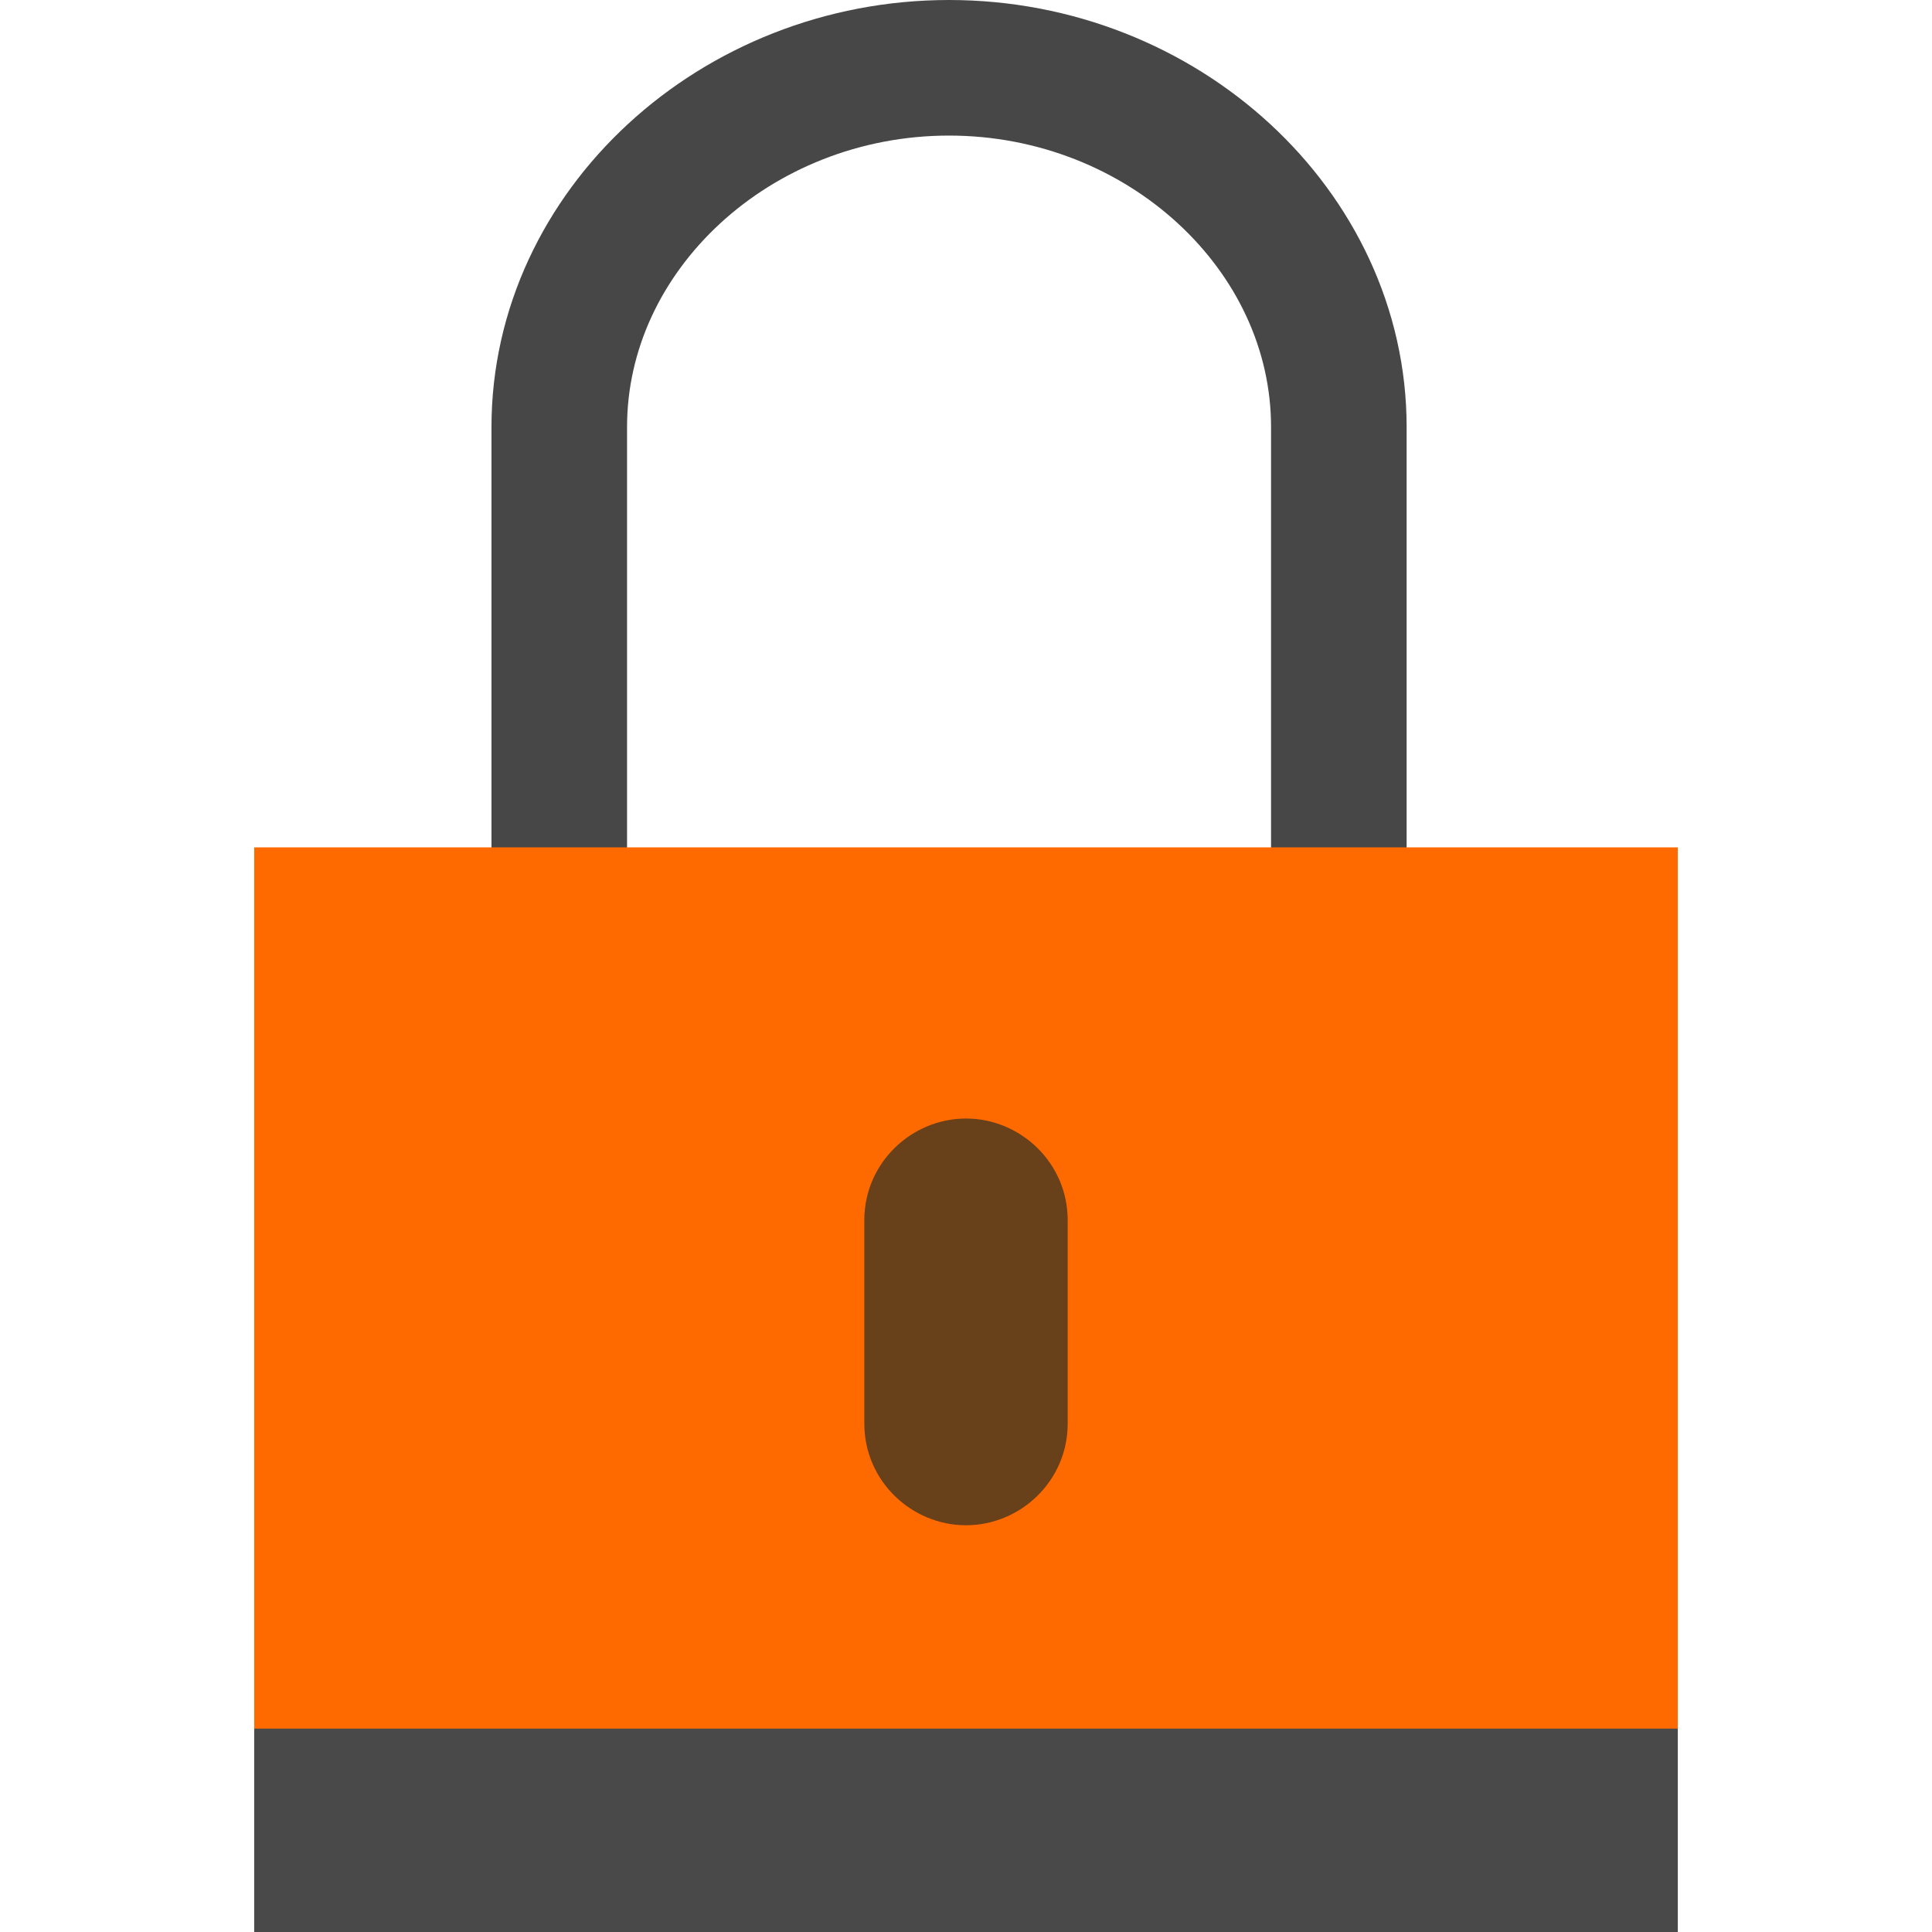
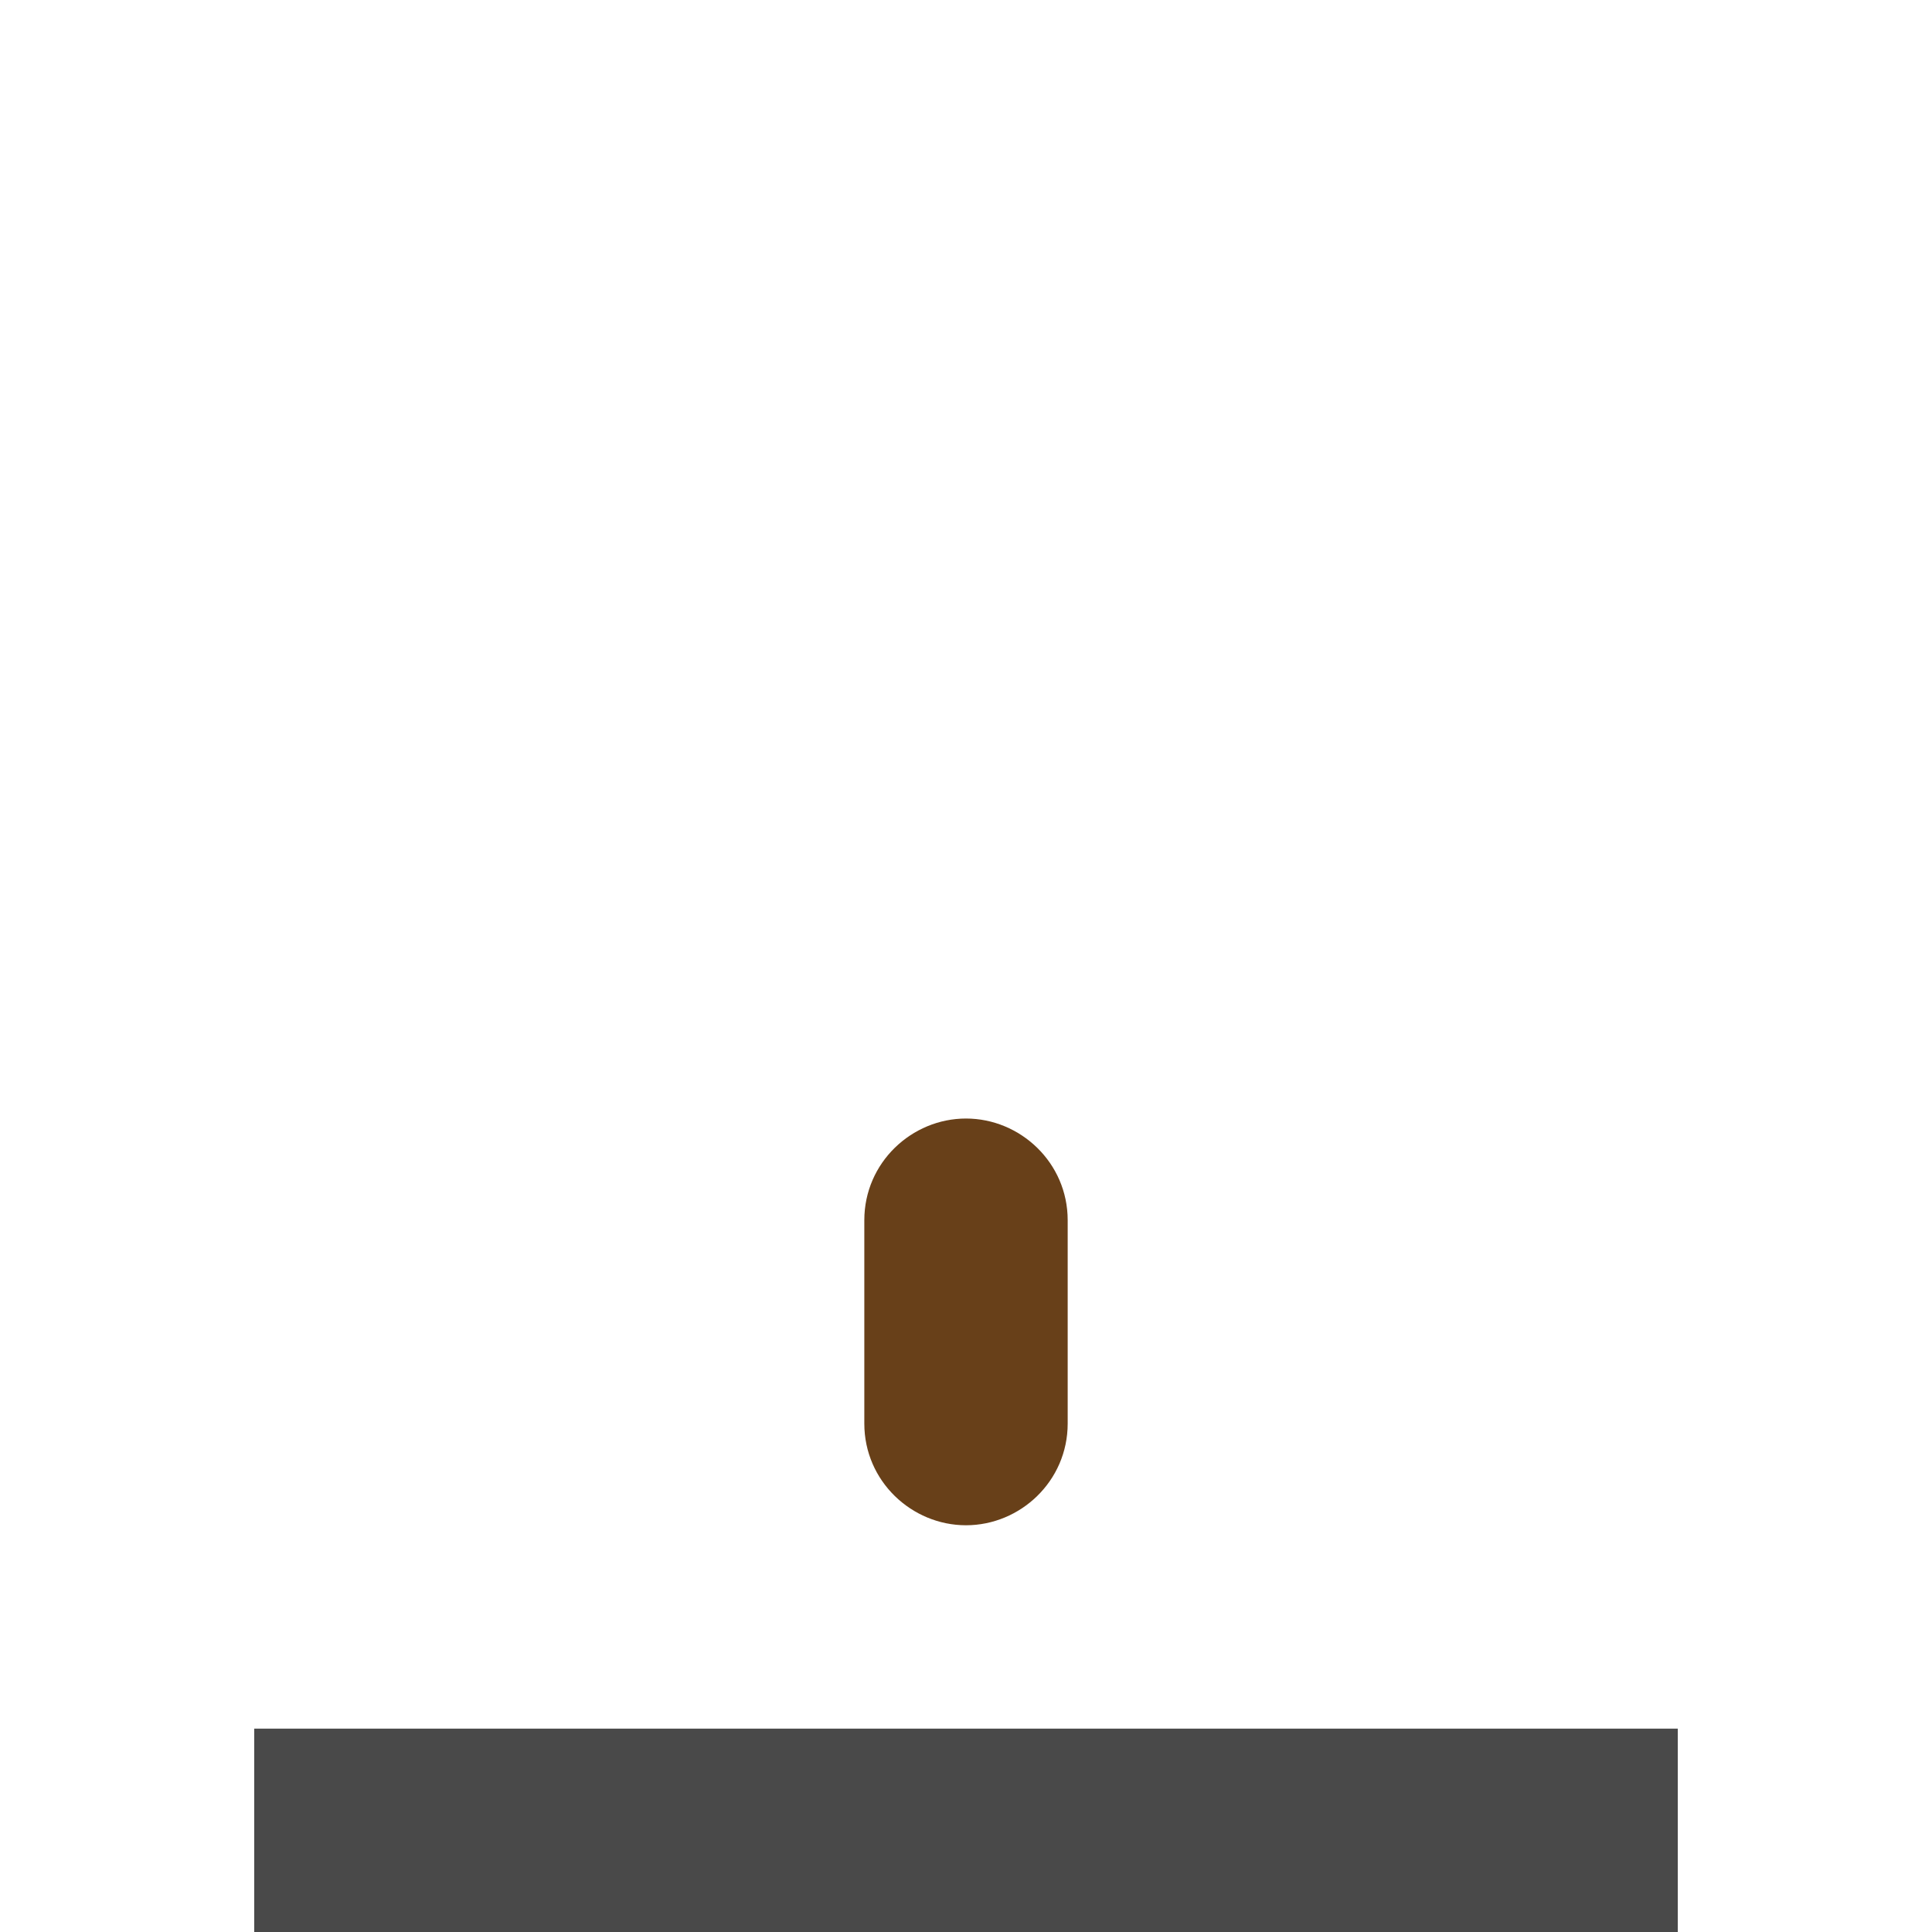
<svg xmlns="http://www.w3.org/2000/svg" version="1.1" id="Capa_1" x="0px" y="0px" viewBox="0 0 57 57" style="enable-background:new 0 0 57 57;" xml:space="preserve">
  <style type="text/css">
	.st0{fill:none;stroke:#474747;stroke-width:4;stroke-linecap:round;stroke-miterlimit:10;}
	.st1{fill:#FF6A00;}
	.st2{fill:#684019;}
	.st3{fill:#494949;}
</style>
-   <path class="st0" d="M16.5,28V12.6C16.5,6.8,21.7,2,28,2l0,0c6.3,0,11.5,4.8,11.5,10.6V28H16.5z" />
-   <rect x="7.5" y="25" class="st1" width="42" height="32" />
  <path class="st2" d="M28.5,45L28.5,45c-1.6,0-3-1.3-3-3v-6c0-1.7,1.4-3,3-3l0,0c1.6,0,3,1.3,3,3v6C31.5,43.7,30.1,45,28.5,45z" />
  <rect x="7.5" y="51" class="st3" width="42" height="6" />
</svg>